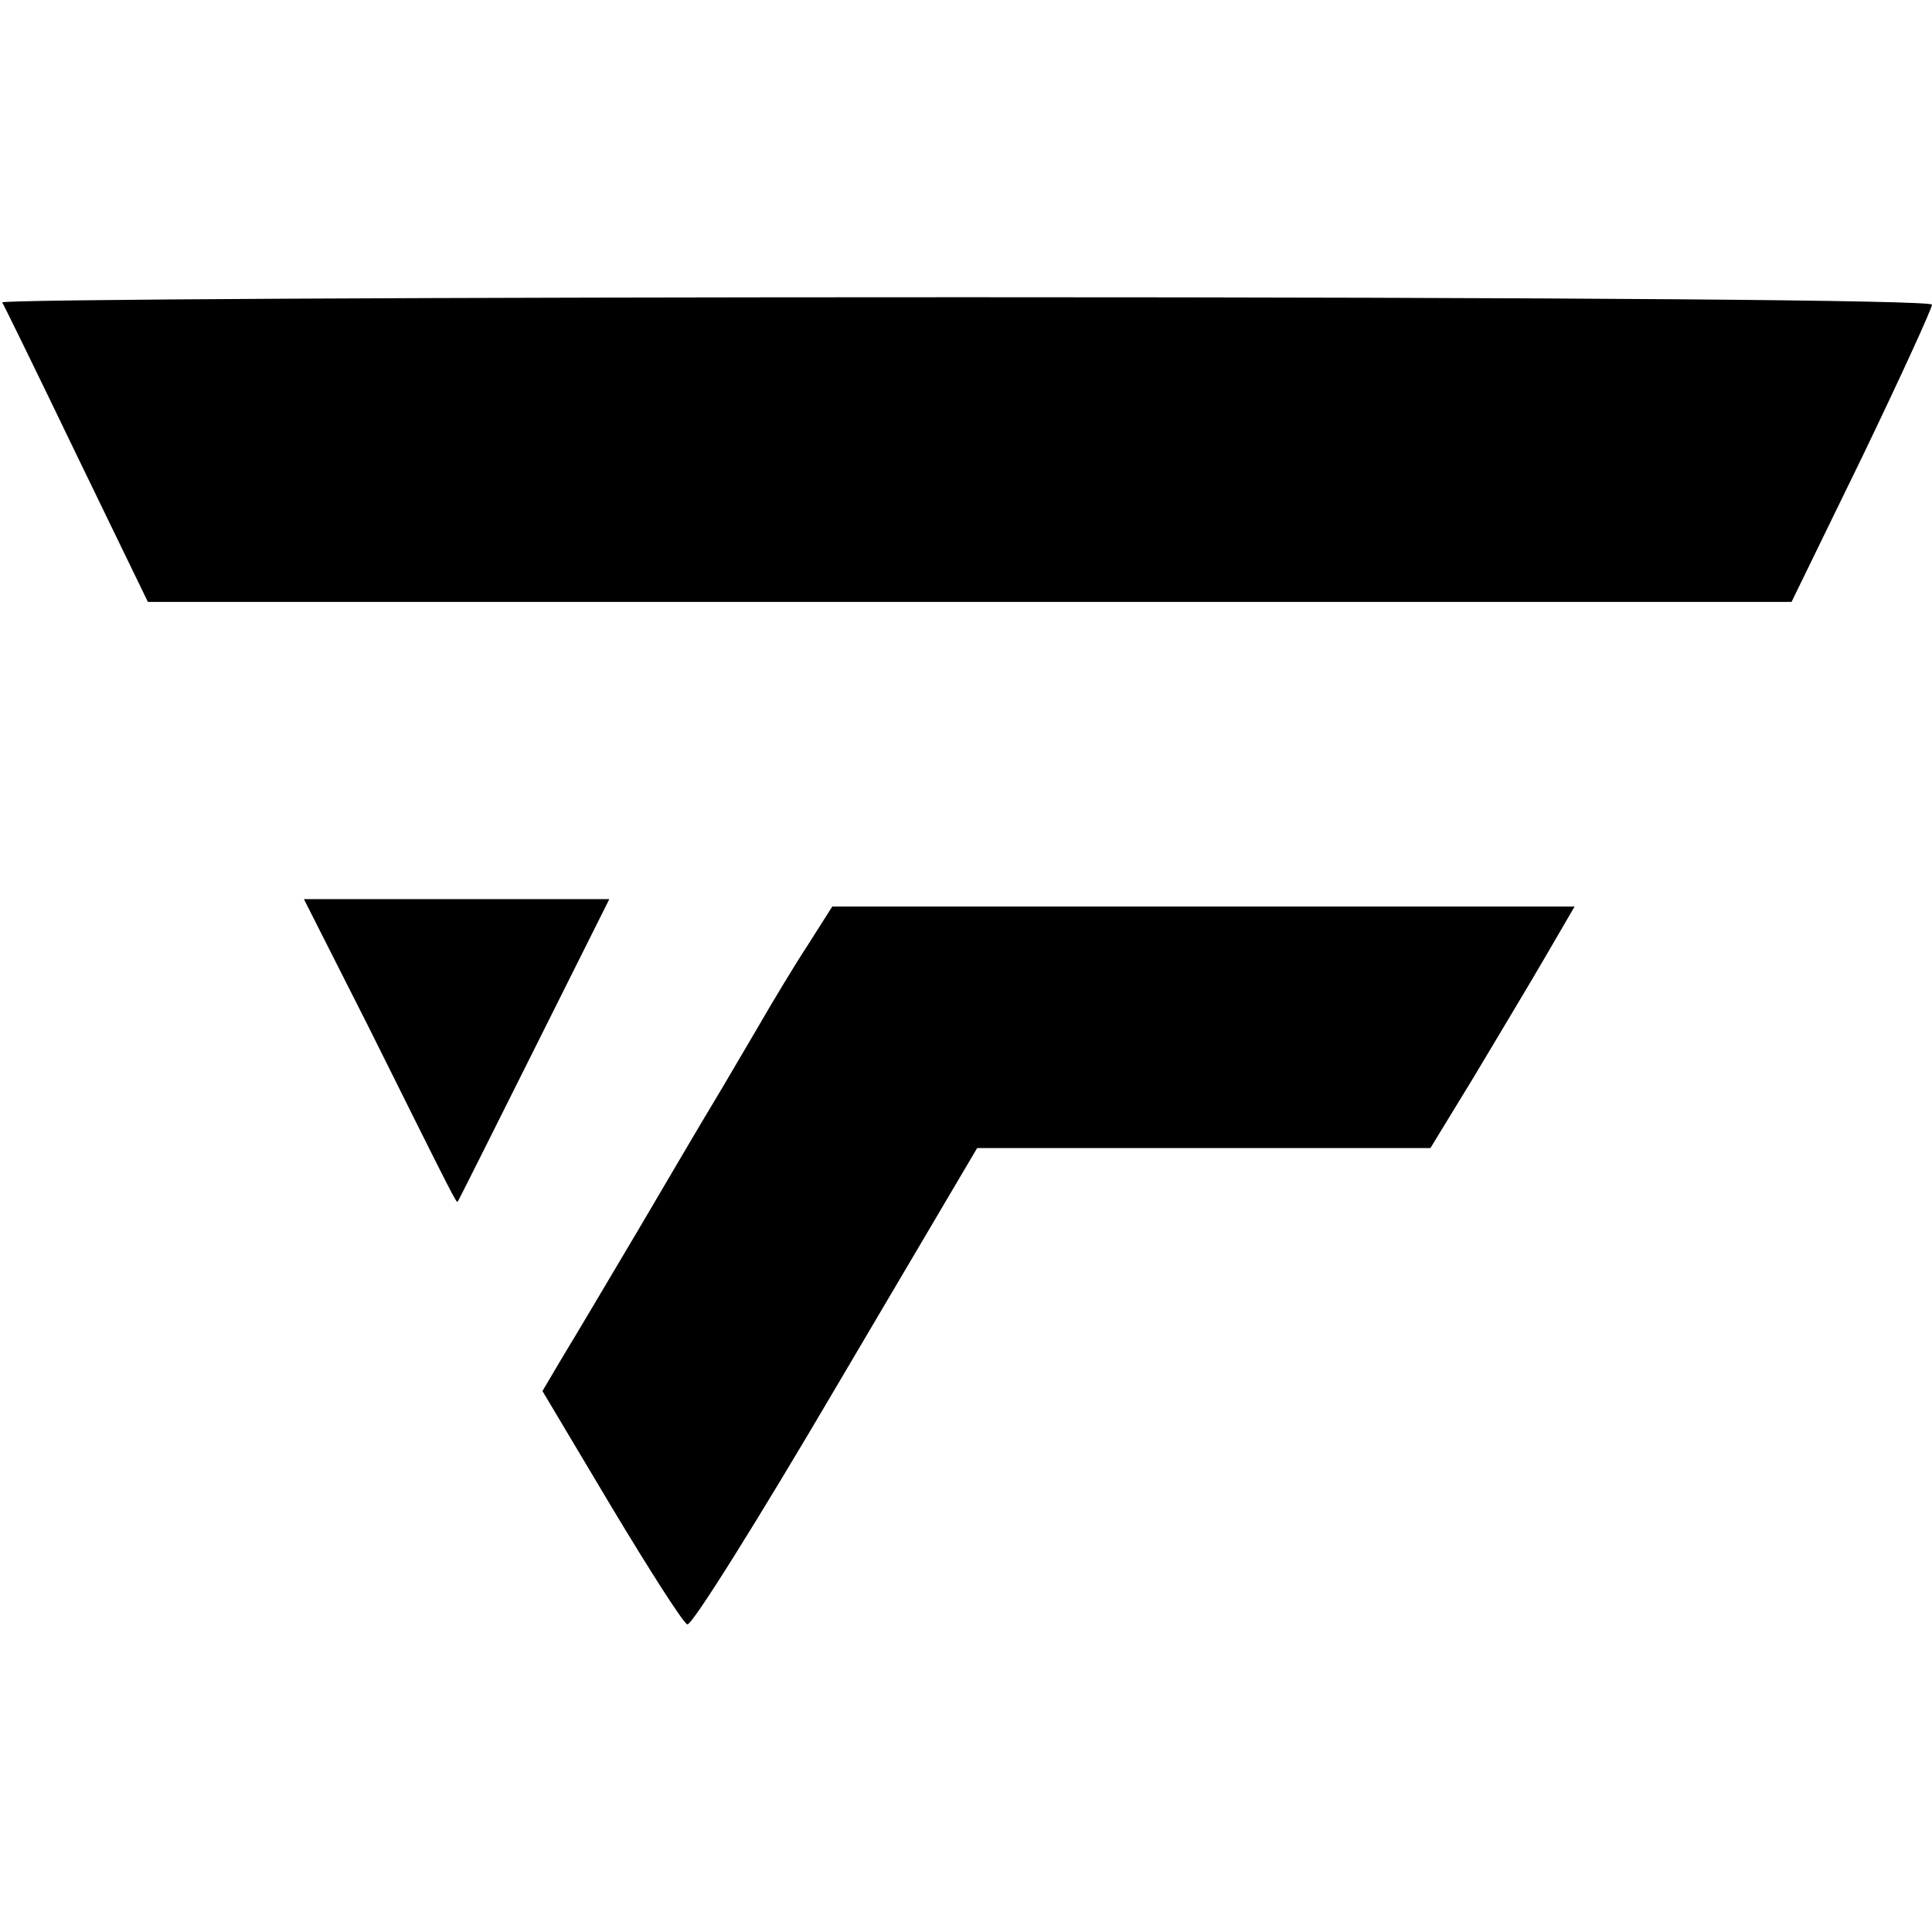
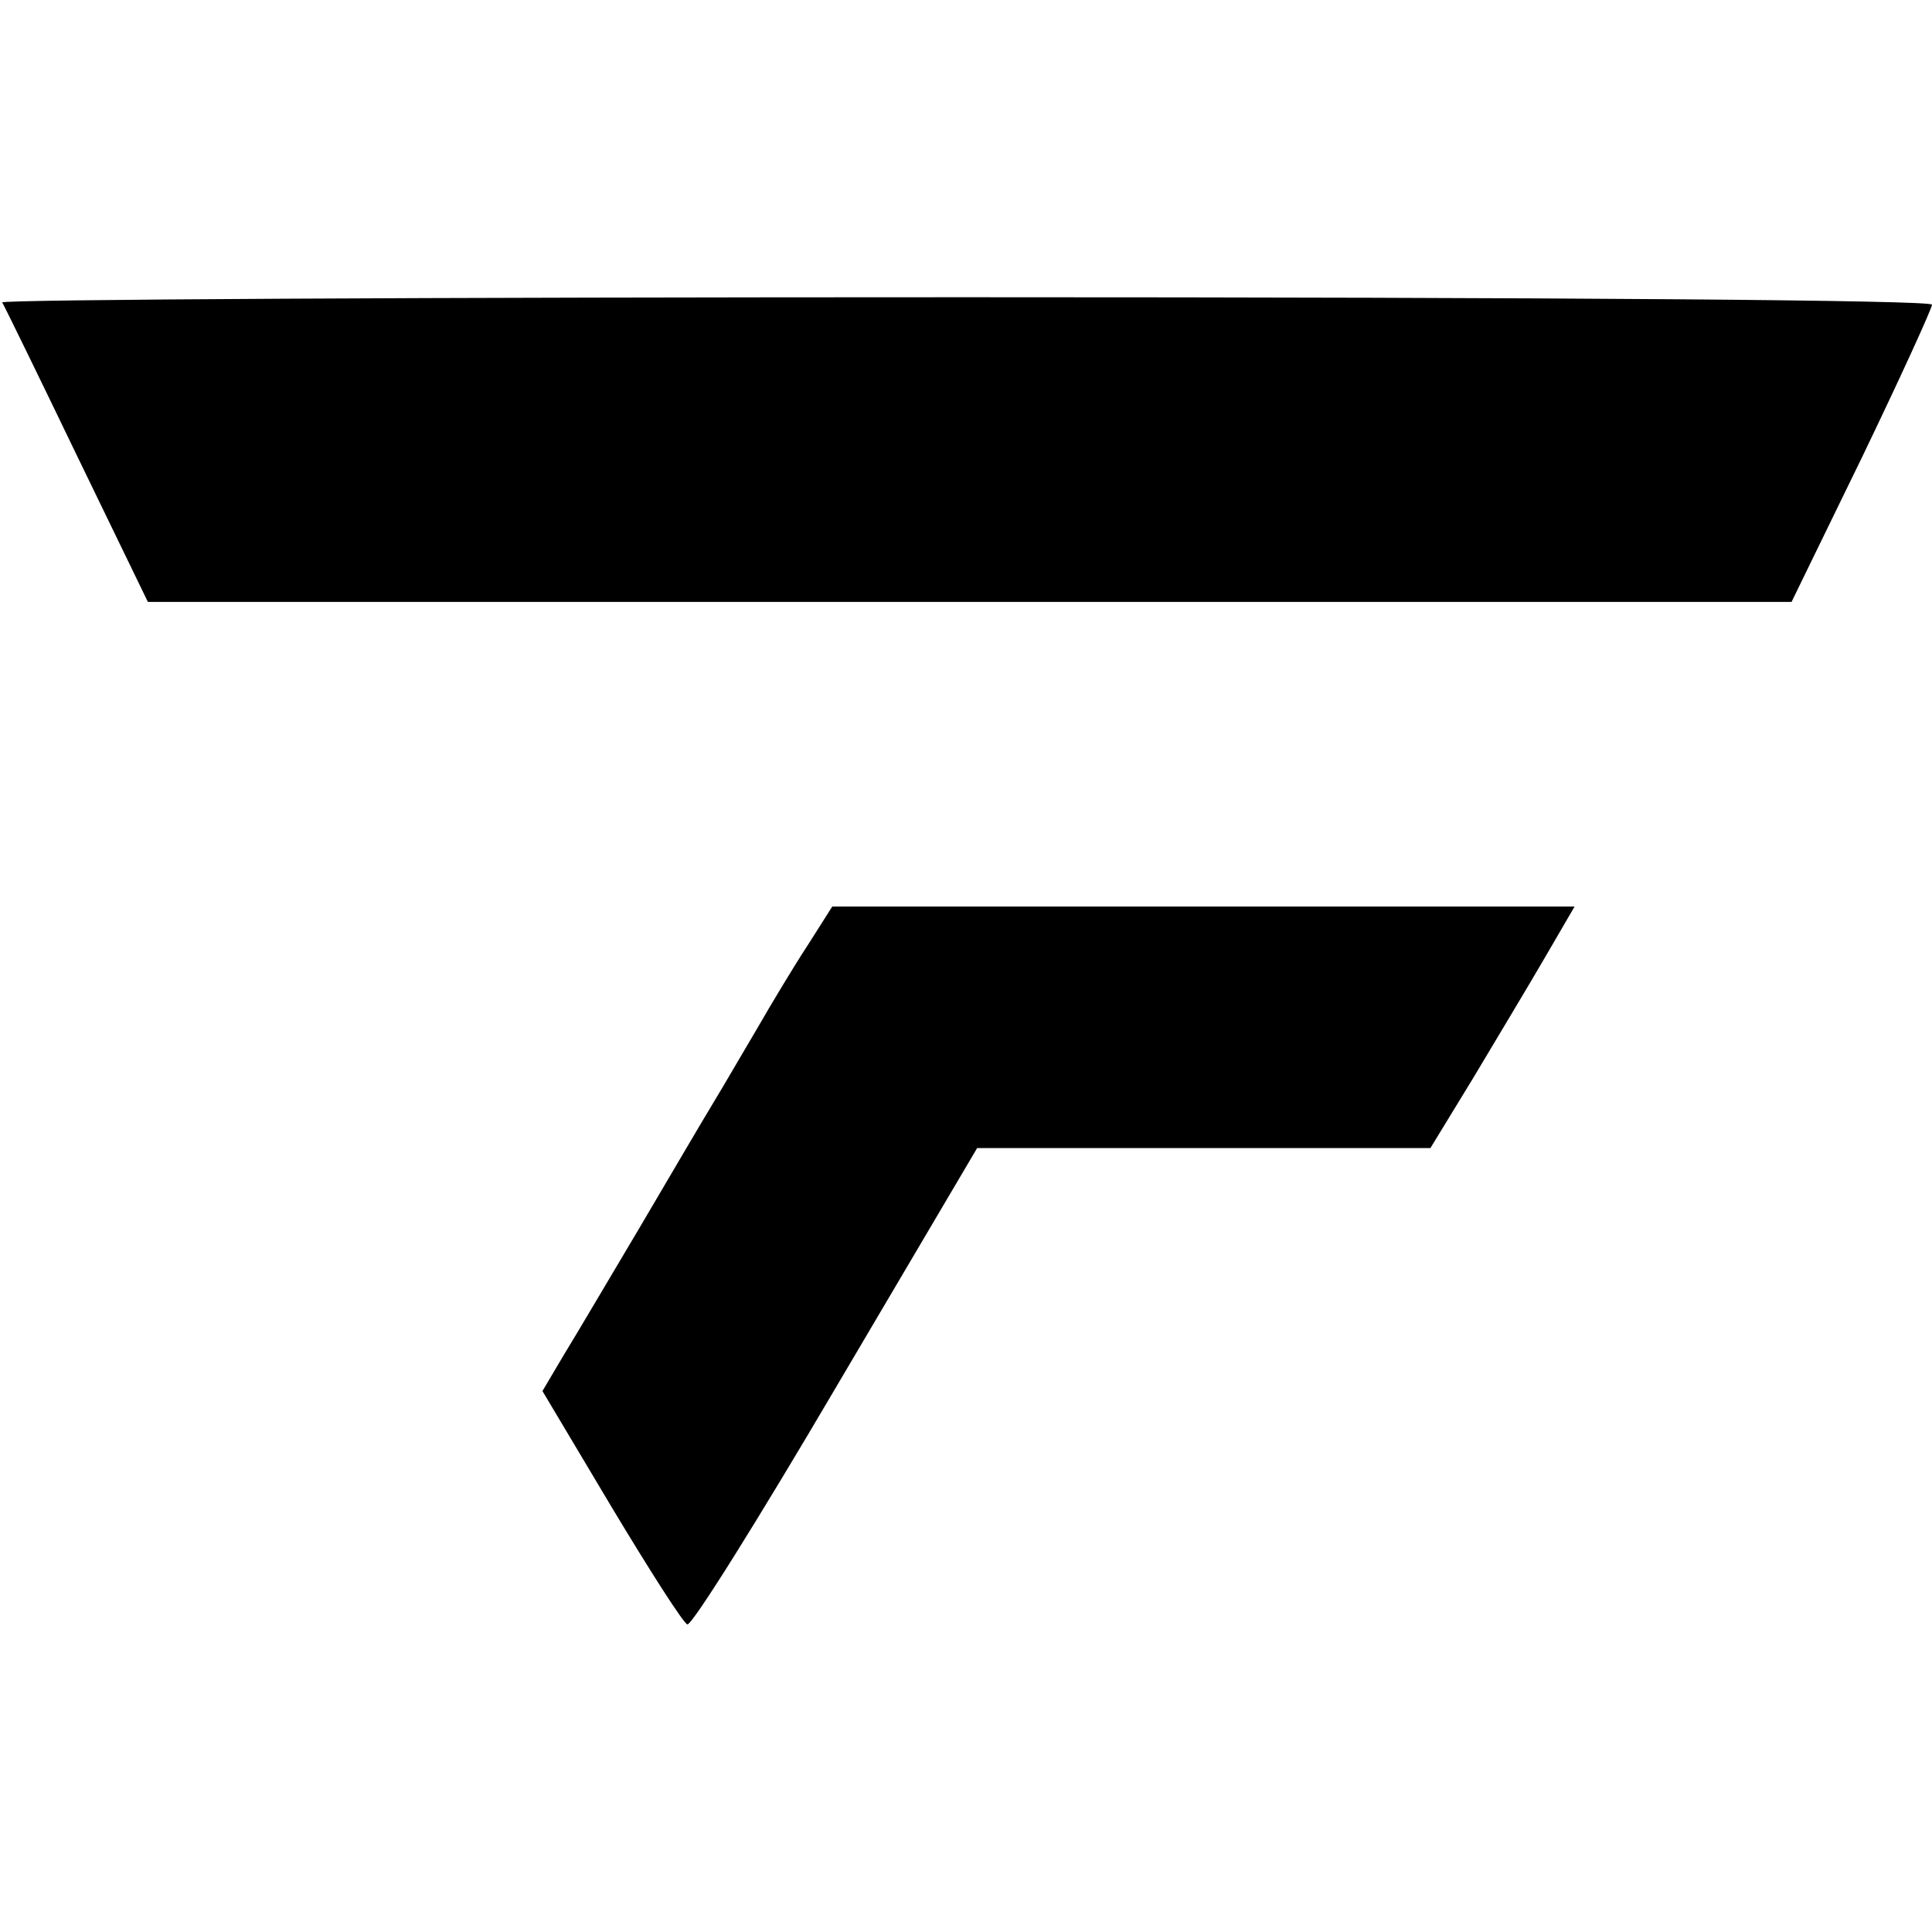
<svg xmlns="http://www.w3.org/2000/svg" version="1.0" width="260pt" height="260pt" viewBox="0 0 260 260" preserveAspectRatio="xMidYMid meet">
  <g transform="translate(0,260) scale(0.1,-0.1)" fill="#000000" stroke="none">
    <path d="M3 2193 c3 -5 48 -97 100 -205 l96 -198 1106 0 1106 0 95 195 c52 108 94 200 94 205 0 6 -485 10 -1301 10 -715 0 -1298 -3 -1296 -7z" />
-     <path d="M496 1218 c117 -235 118 -237 120 -235 1 1 47 93 103 205 l101 202 -205 0 -206 0 87 -172z" />
    <path d="M1087 1328 c-19 -29 -49 -79 -68 -112 -19 -32 -45 -77 -59 -100 -14 -23 -58 -98 -98 -166 -41 -69 -87 -147 -103 -173 l-29 -49 93 -156 c51 -85 97 -157 102 -158 6 -2 96 142 200 319 l190 322 305 0 305 0 58 95 c31 52 75 125 97 163 l39 67 -500 0 -499 0 -33 -52z" />
  </g>
</svg>